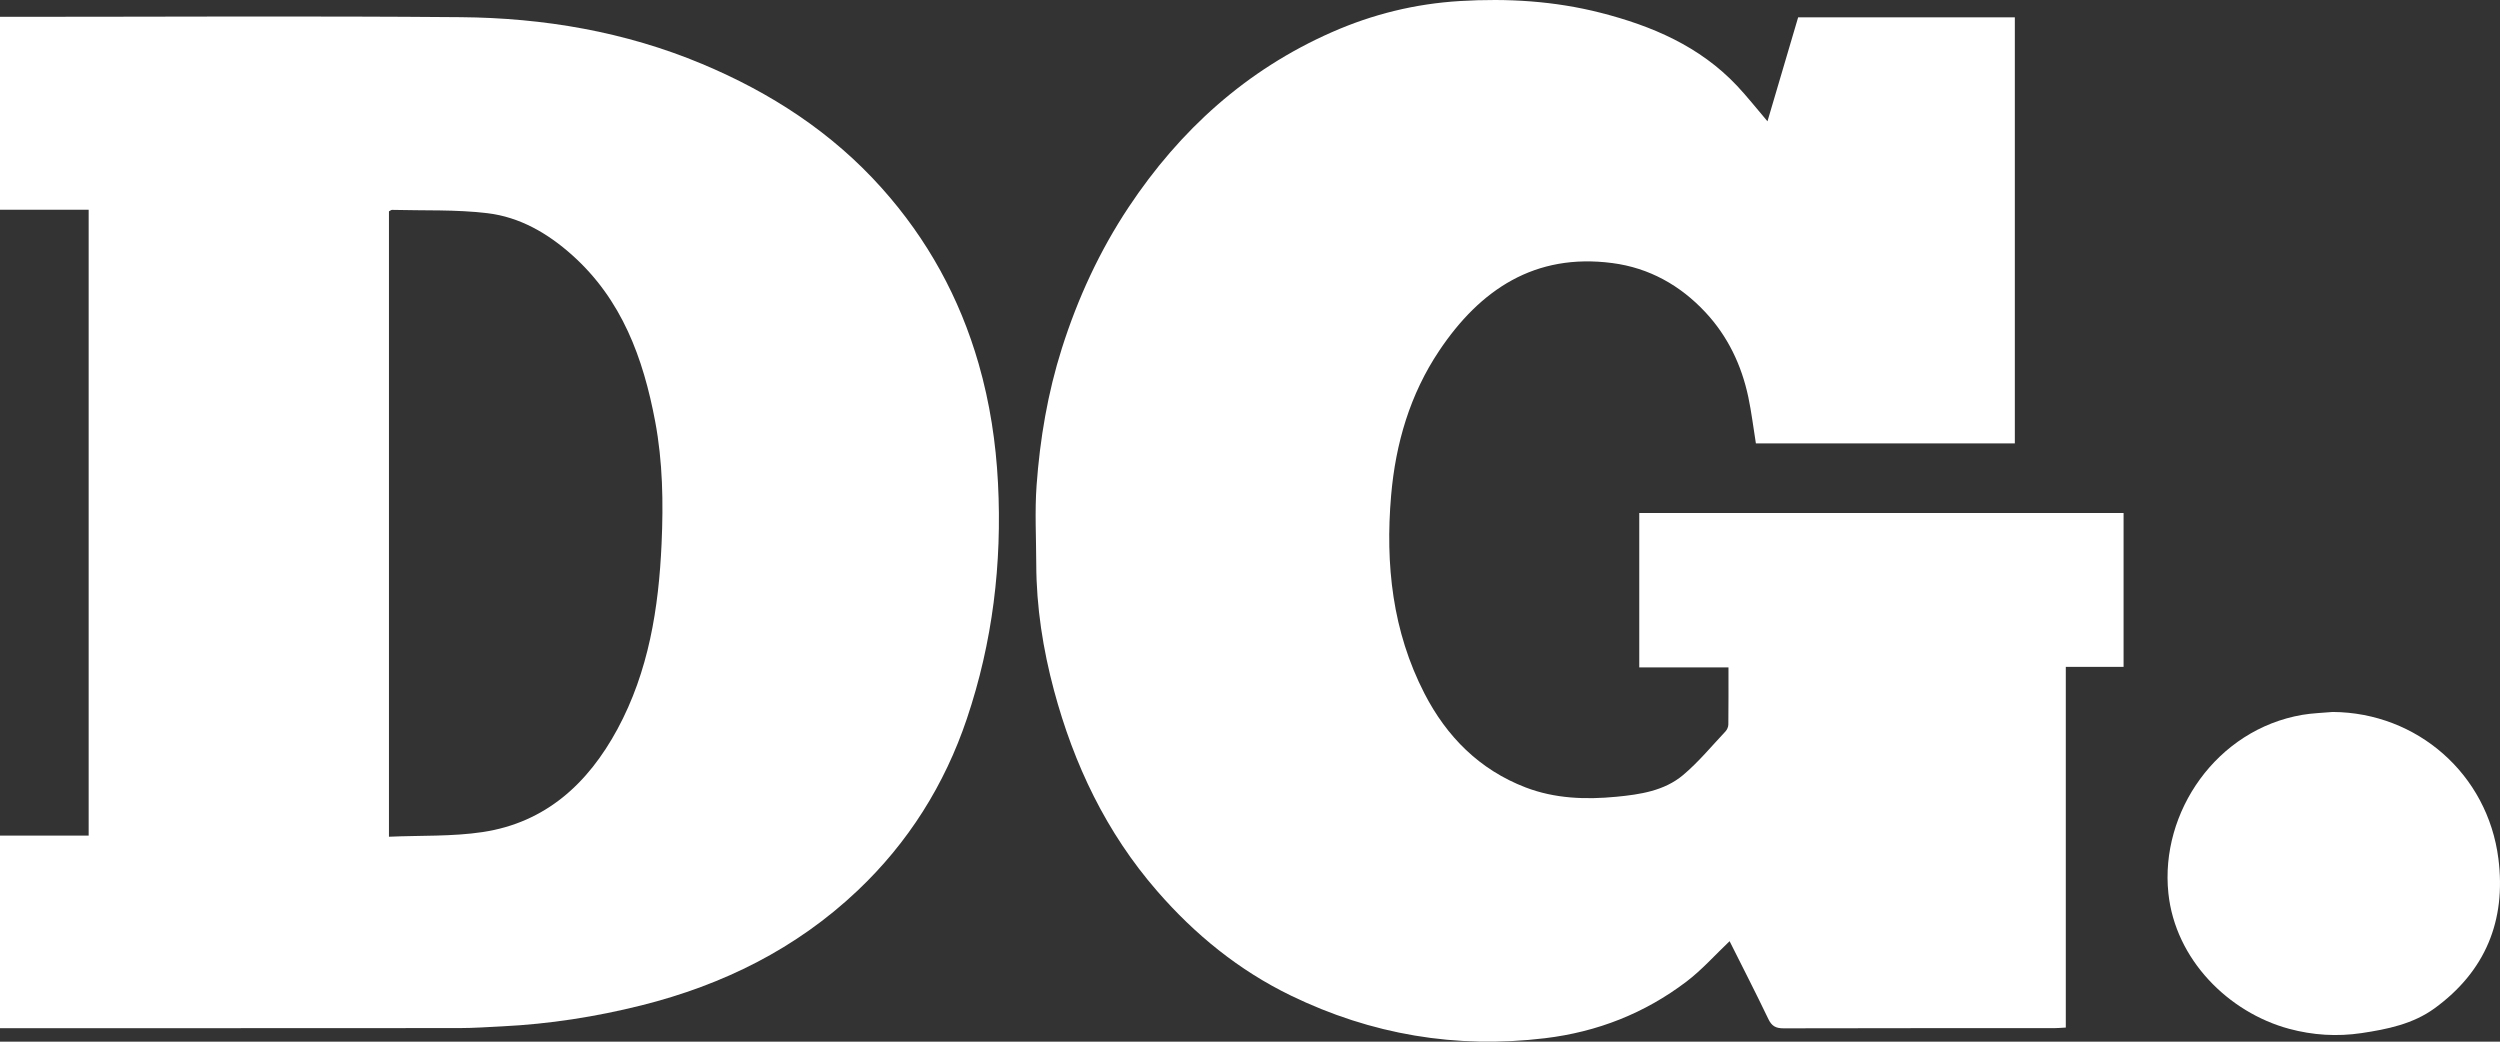
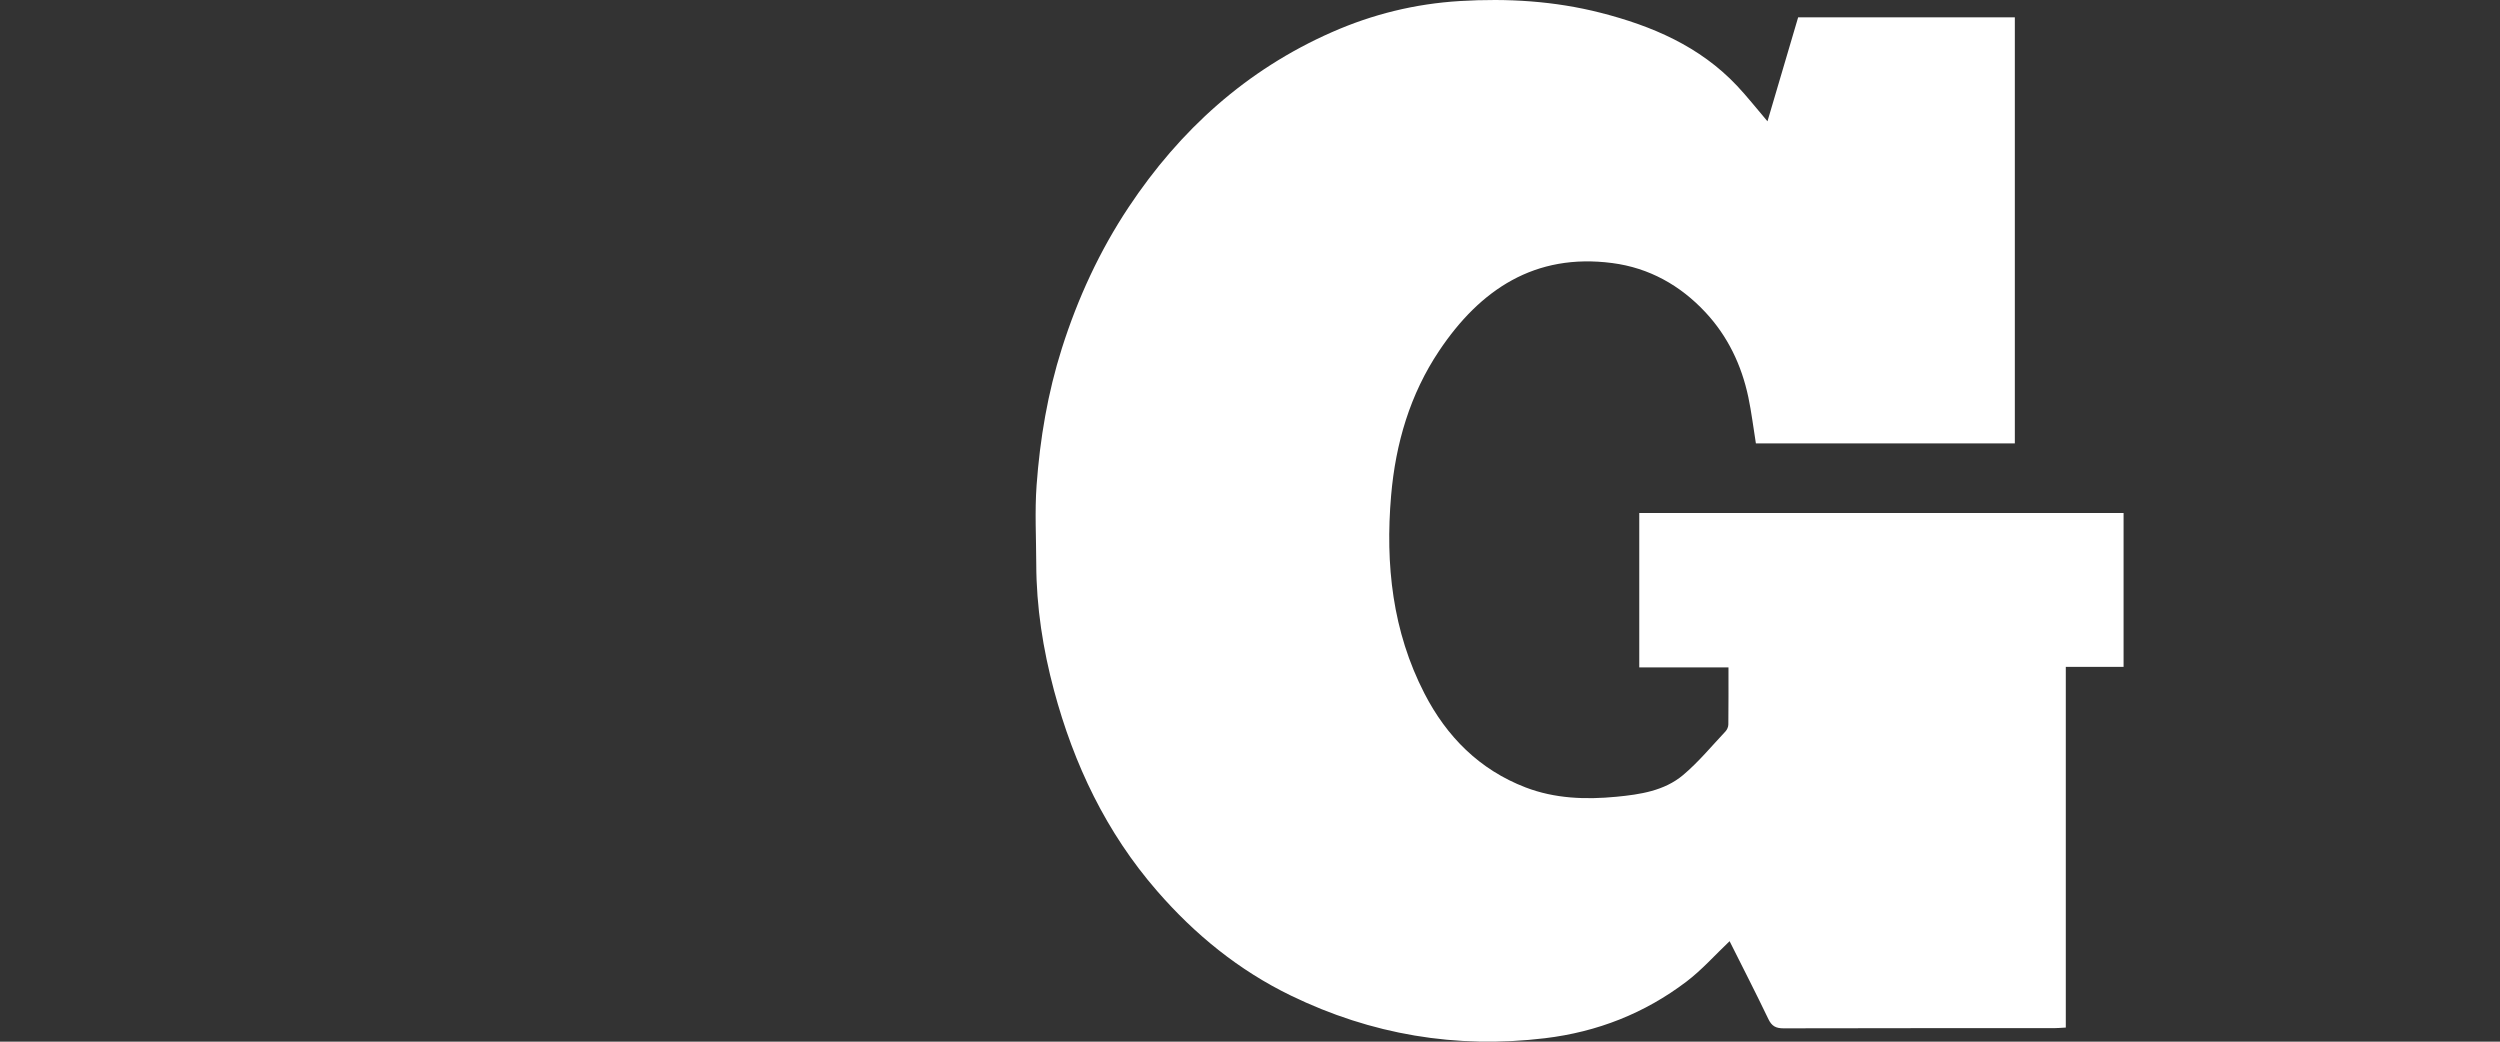
<svg xmlns="http://www.w3.org/2000/svg" id="Layer_2" data-name="Layer 2" viewBox="0 0 1136.36 473.49">
  <rect x="0" y="0" width="1136.36" height="473.49" fill="#333333" stroke="none" />
  <defs>
    <style>
      .cls-1 {
        fill: #fff;
      }
    </style>
  </defs>
  <g id="Layer_2-2" data-name="Layer 2">
    <g id="Layer_1-2" data-name="Layer 1-2">
      <g>
        <path class="cls-1" d="M803.4,55.12c4.86-16.47,9.39-31.83,13.94-47.25h98.49v193.67h-117.7c-1.15-7.12-1.99-14.14-3.44-21.03-3.08-14.57-9.38-27.75-19.55-38.62-11.42-12.21-25.54-20.14-42.29-22.32-35.17-4.59-60.06,12.04-78.68,39.87-13.25,19.8-19.81,42.08-21.85,65.85-2.68,31.34.61,61.66,15.16,89.93,10.1,19.63,25.02,34.65,45.98,42.7,13.29,5.1,27.28,5.59,41.26,4.24,10.76-1.04,21.75-2.67,30.3-9.85,7.03-5.91,12.96-13.13,19.29-19.85.74-.78,1.29-2.08,1.3-3.15.1-8.46.06-16.92.06-25.96h-40.55v-70.17h220.14v69.93h-26.26v163.96c-2.14.11-3.74.27-5.33.27-41,.01-82.01-.03-123.01.08-3.47,0-5.33-1.02-6.86-4.22-5.73-11.96-11.8-23.77-17.62-35.39-6.68,6.34-12.6,13.05-19.59,18.36-19,14.43-40.51,22.88-64.32,25.75-40.45,4.88-78.95-1.65-115.49-19.38-23.61-11.45-43.6-27.7-60.83-47.54-23.12-26.6-37.84-57.53-46.86-91.19-5-18.68-8.01-37.86-8.06-57.35-.03-11.97-.71-23.98.15-35.88,1.54-21.14,5.06-41.99,11.51-62.3,7.23-22.76,17.14-44.26,30.34-64.12,23.32-35.09,53.54-62.42,92.35-79.52,18.48-8.15,37.8-12.92,58.13-14.16,21.7-1.32,43.1-.03,64.09,5.34,23.27,5.95,45.02,15.21,61.94,33.16,4.63,4.91,8.8,10.24,13.85,16.15h.01Z" />
-         <path class="cls-1" d="M0,467.34v-87.53h40.3V95.34H0V7.65h5.48c67.99,0,135.98-.42,203.96.16,37.69.32,74.59,6.57,109.61,21.22,31.18,13.04,59.08,31.11,81.76,56.48,20.76,23.22,35.41,49.84,44.03,79.86,5.1,17.75,7.84,35.77,8.79,54.2,1.89,36.63-2.45,72.42-14.15,107.14-10.12,30.05-26.65,56.33-49.74,78.17-27.9,26.39-61.14,42.82-98.21,52.11-20.78,5.2-41.8,8.48-63.17,9.53-6.46.32-12.93.78-19.4.79-67.32.06-134.64.04-201.96.04H0ZM176.79,380.33c14.56-.64,28.78-.04,42.6-2.12,28.62-4.32,47.9-22.05,61.27-46.79,14.19-26.27,18.75-55.02,20.06-84.31.83-18.55.55-37.16-2.92-55.58-5.42-28.76-15.1-55.3-37.64-75.5-11.13-9.98-23.88-17.37-38.63-19.13-14.29-1.71-28.86-1.12-43.3-1.5-.42-.01-.86.39-1.43.67v284.26h0Z" />
-         <path class="cls-1" d="M1060.33,323.62c38.4.26,70.43,28.28,75.3,66.68,3.57,28.17-5.92,51.25-29.06,68.06-9.75,7.08-21.41,9.48-33.14,11.23-11.13,1.66-22.14.96-32.97-1.96-27.44-7.42-51.7-31.43-54.84-61.68-3.82-36.77,21.88-74.33,60.88-81.02,4.55-.78,9.21-.89,13.82-1.31h.01Z" />
      </g>
    </g>
  </g>
</svg>